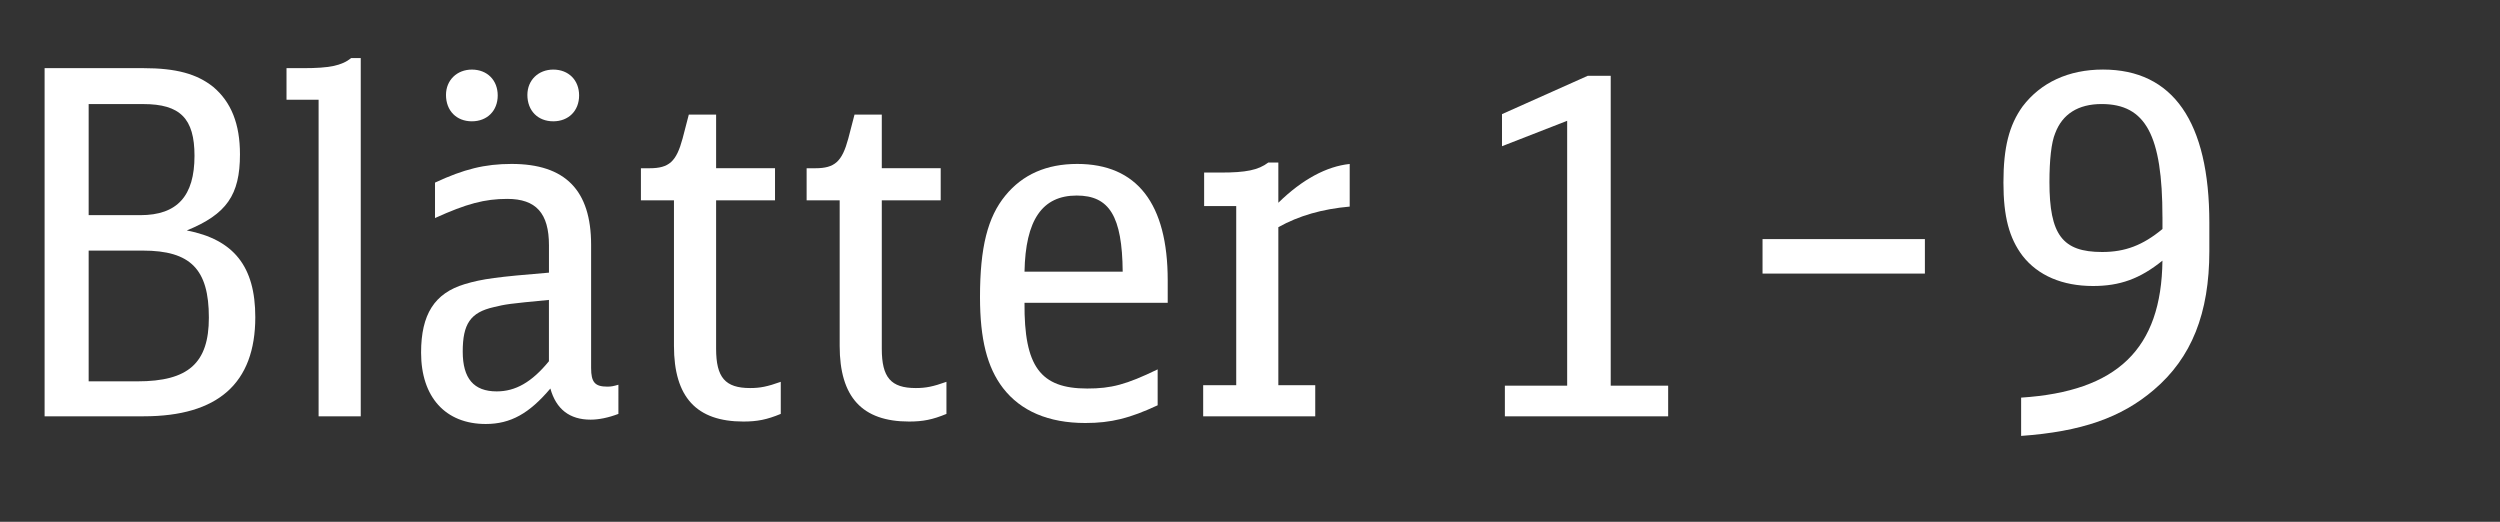
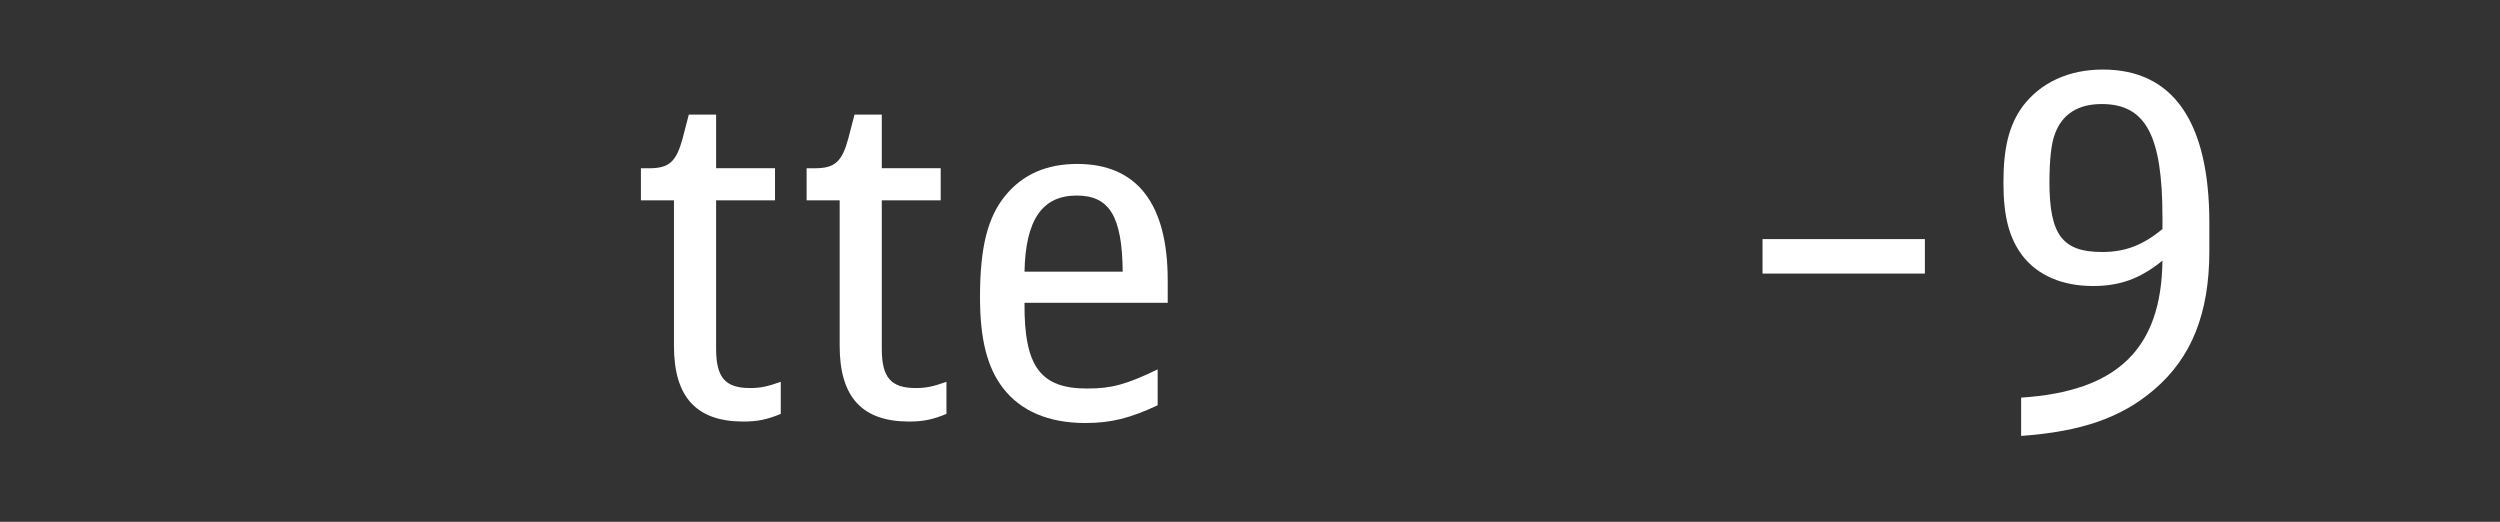
<svg xmlns="http://www.w3.org/2000/svg" version="1.1" id="Ebene_1" x="0px" y="0px" width="88.74px" height="18.521px" viewBox="0 0 88.74 18.521" enable-background="new 0 0 88.74 18.521" xml:space="preserve">
  <rect x="0" y="0" width="88.74" height="18.521" fill="#333333" stroke="none" />
  <g id="XMLID_1_">
-     <path fill="#FFFFFF" d="M1.583,2.419h3.501c1.173,0,1.904,0.204,2.482,0.663c0.646,0.543,0.952,1.325,0.952,2.396   c0,1.444-0.476,2.125-1.887,2.702c1.666,0.323,2.431,1.275,2.431,3.078c0,2.346-1.326,3.519-3.96,3.519H1.583V2.419z M4.983,7.637   c1.309,0,1.921-0.68,1.921-2.107c0-1.326-0.51-1.836-1.819-1.836H3.147v3.943H4.983z M4.881,13.536   c1.802,0,2.533-0.646,2.533-2.261c0-1.717-0.646-2.38-2.346-2.38H3.147v4.641H4.881z" />
-     <path fill="#FFFFFF" d="M11.309,14.777V3.54H10.17V2.419h0.612c0.901,0,1.343-0.085,1.683-0.357h0.34v12.715H11.309z" />
-     <path fill="#FFFFFF" d="M21.95,14.692c-0.357,0.136-0.697,0.204-0.986,0.204c-0.748,0-1.224-0.374-1.428-1.105   c-0.748,0.885-1.411,1.259-2.294,1.259c-1.428,0-2.295-0.952-2.295-2.533c0-1.36,0.476-2.107,1.547-2.431   c0.629-0.188,1.139-0.255,2.992-0.408V8.708c0-1.139-0.459-1.648-1.479-1.648c-0.799,0-1.445,0.17-2.566,0.68V6.482   c1.02-0.477,1.768-0.663,2.72-0.663c1.904,0,2.821,0.935,2.821,2.873v4.369c0,0.51,0.136,0.663,0.578,0.663   c0.136,0,0.221-0.018,0.391-0.068V14.692z M17.667,3.388c0,0.544-0.374,0.918-0.918,0.918s-0.918-0.374-0.918-0.936   c0-0.526,0.391-0.9,0.918-0.9C17.292,2.47,17.667,2.844,17.667,3.388z M19.485,10.646c-1.445,0.137-1.53,0.153-1.955,0.255   c-0.833,0.188-1.105,0.596-1.105,1.581c0,0.952,0.391,1.411,1.207,1.411c0.663,0,1.241-0.323,1.853-1.071V10.646z M20.556,3.388   c0,0.544-0.374,0.918-0.918,0.918S18.72,3.932,18.72,3.37c0-0.526,0.391-0.9,0.918-0.9C20.182,2.47,20.556,2.844,20.556,3.388z" />
    <path fill="#FFFFFF" d="M27.713,14.692c-0.493,0.204-0.833,0.271-1.326,0.271c-1.666,0-2.464-0.866-2.464-2.686V7.11H22.75V5.972   h0.306c0.697,0,0.952-0.238,1.173-1.055l0.221-0.85h0.969v1.904h2.091V7.11h-2.091v5.27c0,1.02,0.323,1.394,1.207,1.394   c0.357,0,0.612-0.051,1.088-0.221V14.692z" />
    <path fill="#FFFFFF" d="M33.595,14.692c-0.493,0.204-0.833,0.271-1.326,0.271c-1.666,0-2.464-0.866-2.464-2.686V7.11h-1.173V5.972   h0.306c0.697,0,0.952-0.238,1.173-1.055l0.221-0.85H31.3v1.904h2.091V7.11H31.3v5.27c0,1.02,0.323,1.394,1.207,1.394   c0.357,0,0.612-0.051,1.088-0.221V14.692z" />
    <path fill="#FFFFFF" d="M36.366,10.749c-0.017,2.261,0.561,3.042,2.227,3.042c0.85,0,1.376-0.136,2.499-0.68v1.275   c-0.986,0.459-1.649,0.629-2.567,0.629c-1.309,0-2.294-0.425-2.923-1.241c-0.561-0.73-0.816-1.733-0.816-3.229   c0-1.768,0.272-2.839,0.901-3.604c0.612-0.748,1.461-1.122,2.549-1.122c2.125,0,3.213,1.411,3.213,4.131v0.799H36.366z    M39.851,9.643c-0.017-1.972-0.476-2.702-1.632-2.702c-1.224,0-1.819,0.866-1.853,2.702H39.851z" />
-     <path fill="#FFFFFF" d="M42.708,13.672h1.173V7.315h-1.139v-1.19h0.595c0.884,0,1.326-0.085,1.683-0.356h0.356v1.428   c0.851-0.833,1.717-1.292,2.533-1.377v1.513c-0.969,0.085-1.802,0.323-2.533,0.731v5.61h1.31v1.104h-3.978V13.672z" />
-     <path fill="#FFFFFF" d="M53.418,13.689h2.21V4.288L53.315,5.19V4.051l3.043-1.36h0.816v10.999h2.039v1.088h-5.796V13.689z" />
    <path fill="#FFFFFF" d="M62.563,8.487h5.763v1.224h-5.763V8.487z" />
    <path fill="#FFFFFF" d="M71.743,14.114c3.417-0.221,4.98-1.733,5.015-4.862c-0.799,0.646-1.513,0.9-2.465,0.9   c-1.088,0-1.955-0.373-2.499-1.07c-0.476-0.629-0.68-1.394-0.68-2.601c0-1.258,0.204-2.04,0.68-2.703   c0.646-0.85,1.632-1.309,2.855-1.309c2.482,0,3.774,1.853,3.774,5.439v1.003c0,2.21-0.63,3.791-1.973,4.93   c-1.155,0.985-2.566,1.479-4.708,1.632V14.114z M76.758,7.705c0-2.906-0.596-4.012-2.159-4.012c-0.833,0-1.394,0.357-1.648,1.037   c-0.137,0.323-0.204,0.952-0.204,1.733c0,1.87,0.459,2.482,1.87,2.482c0.815,0,1.444-0.238,2.142-0.816V7.705z" />
  </g>
</svg>